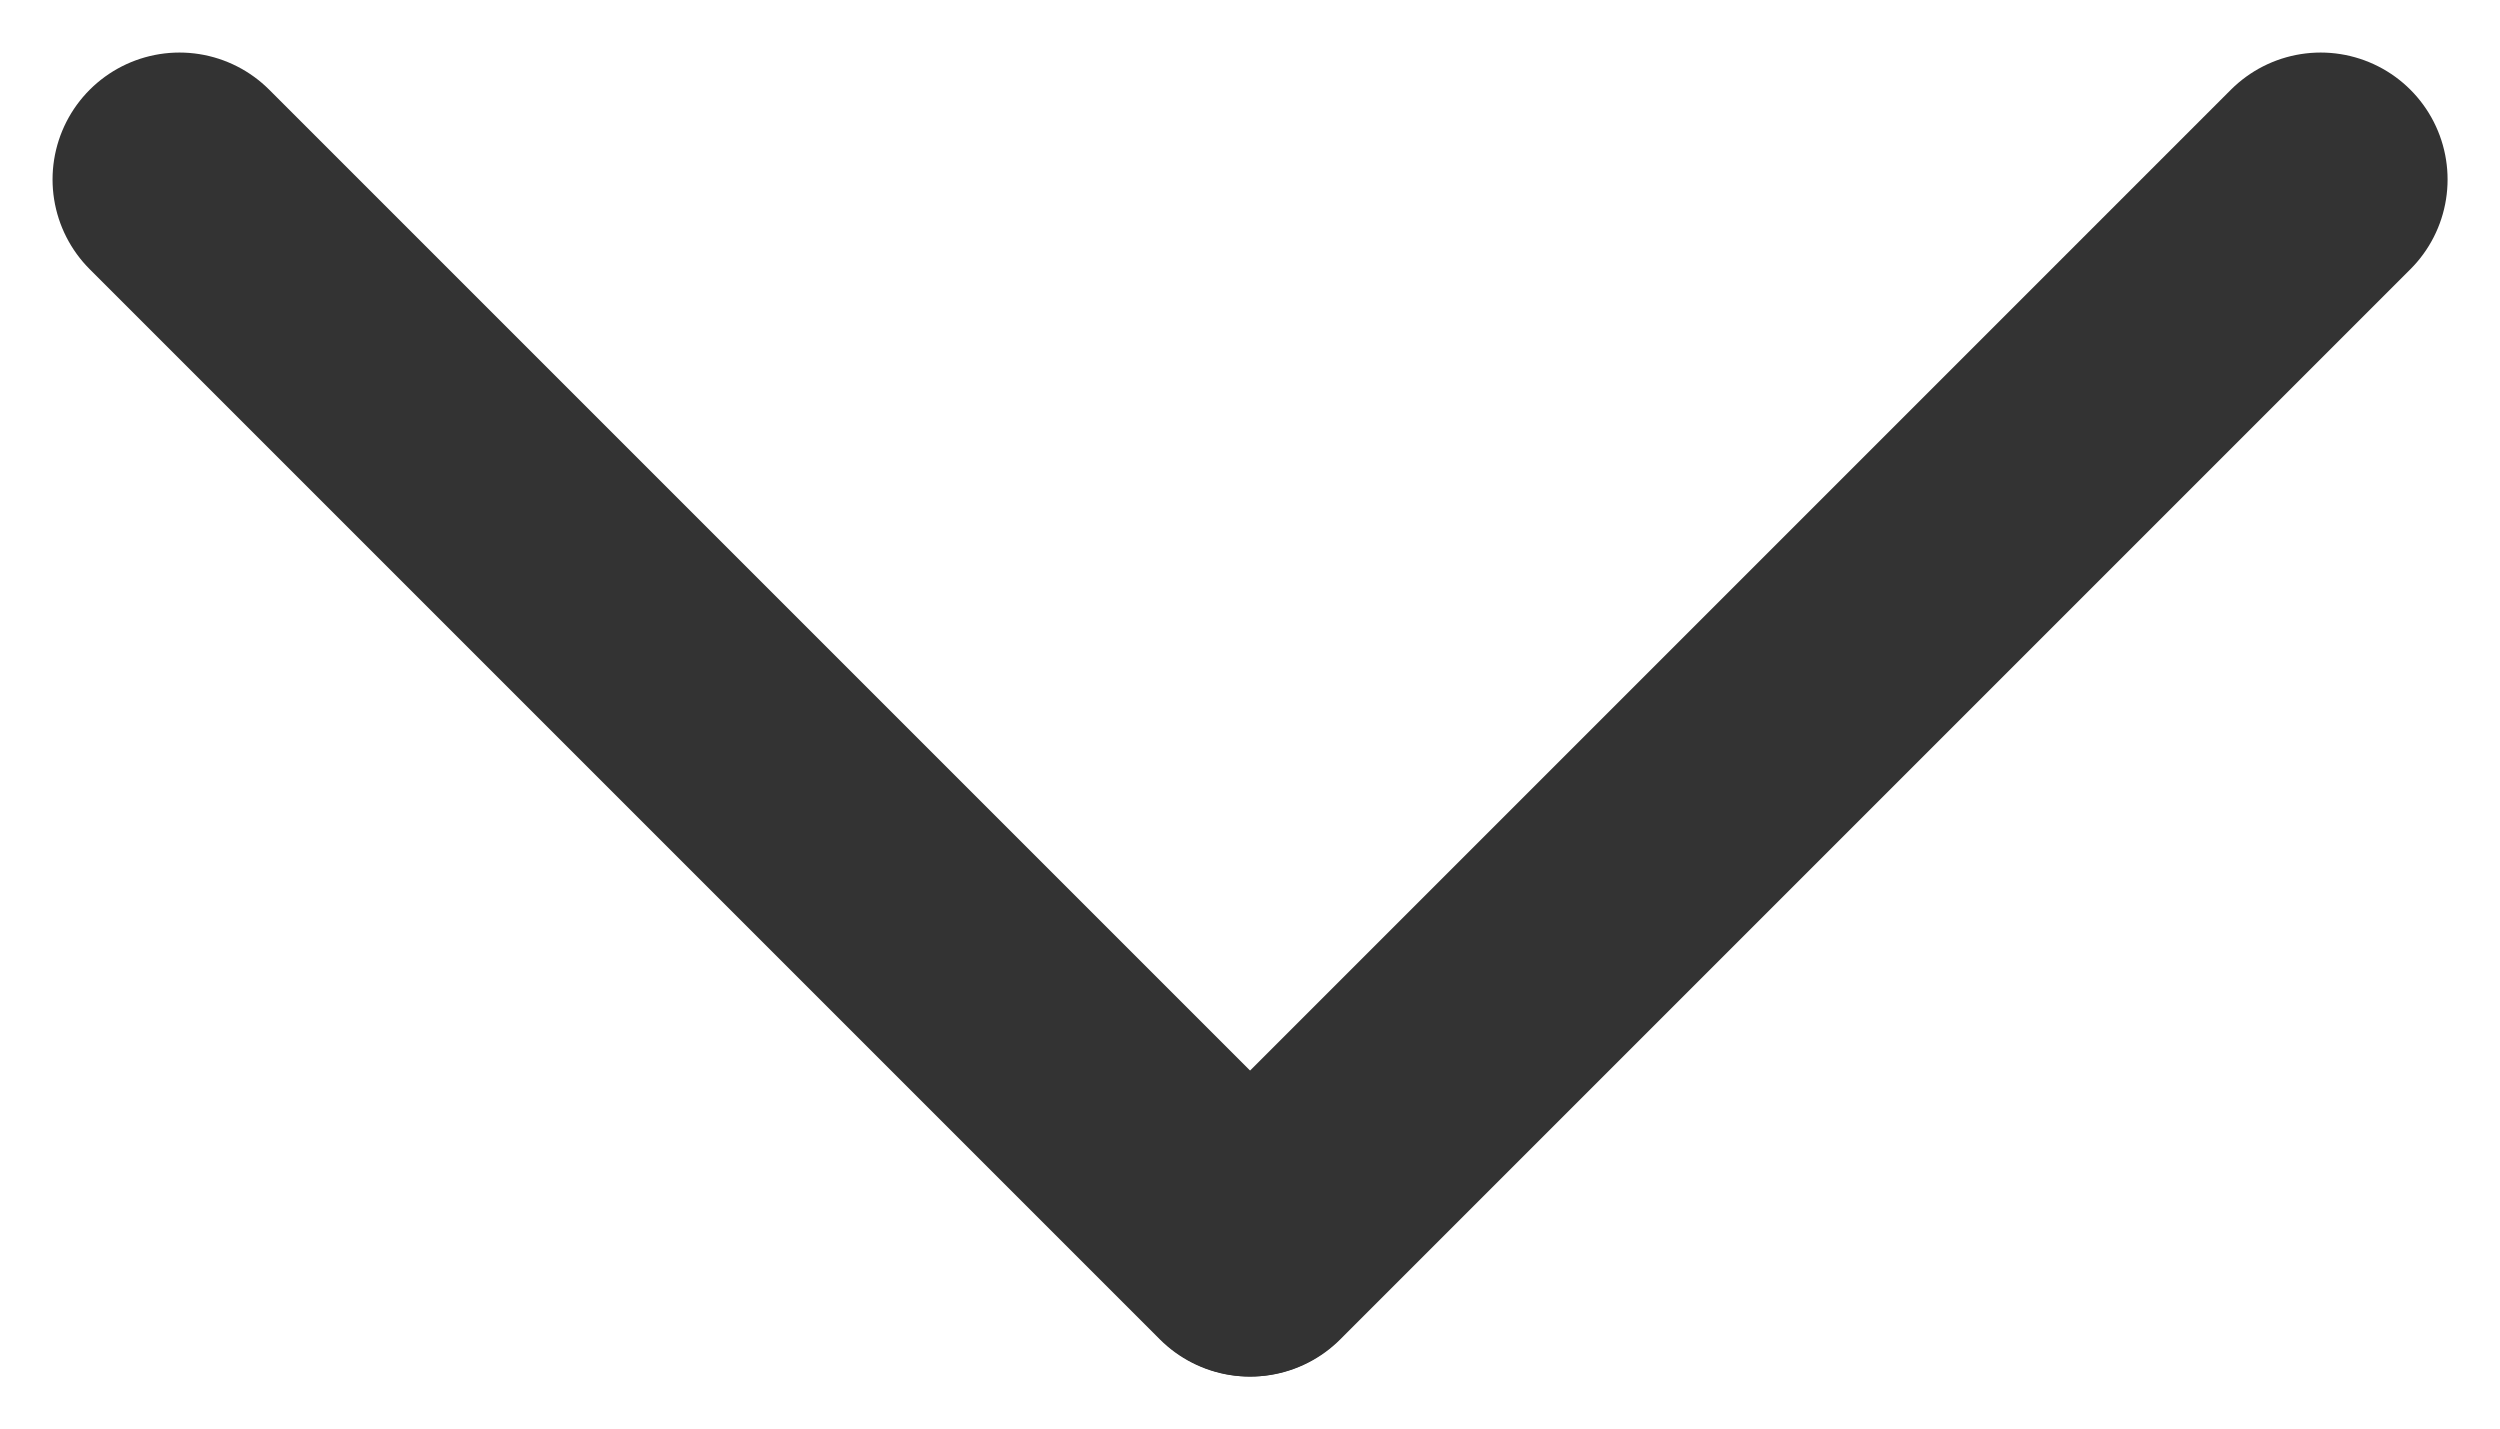
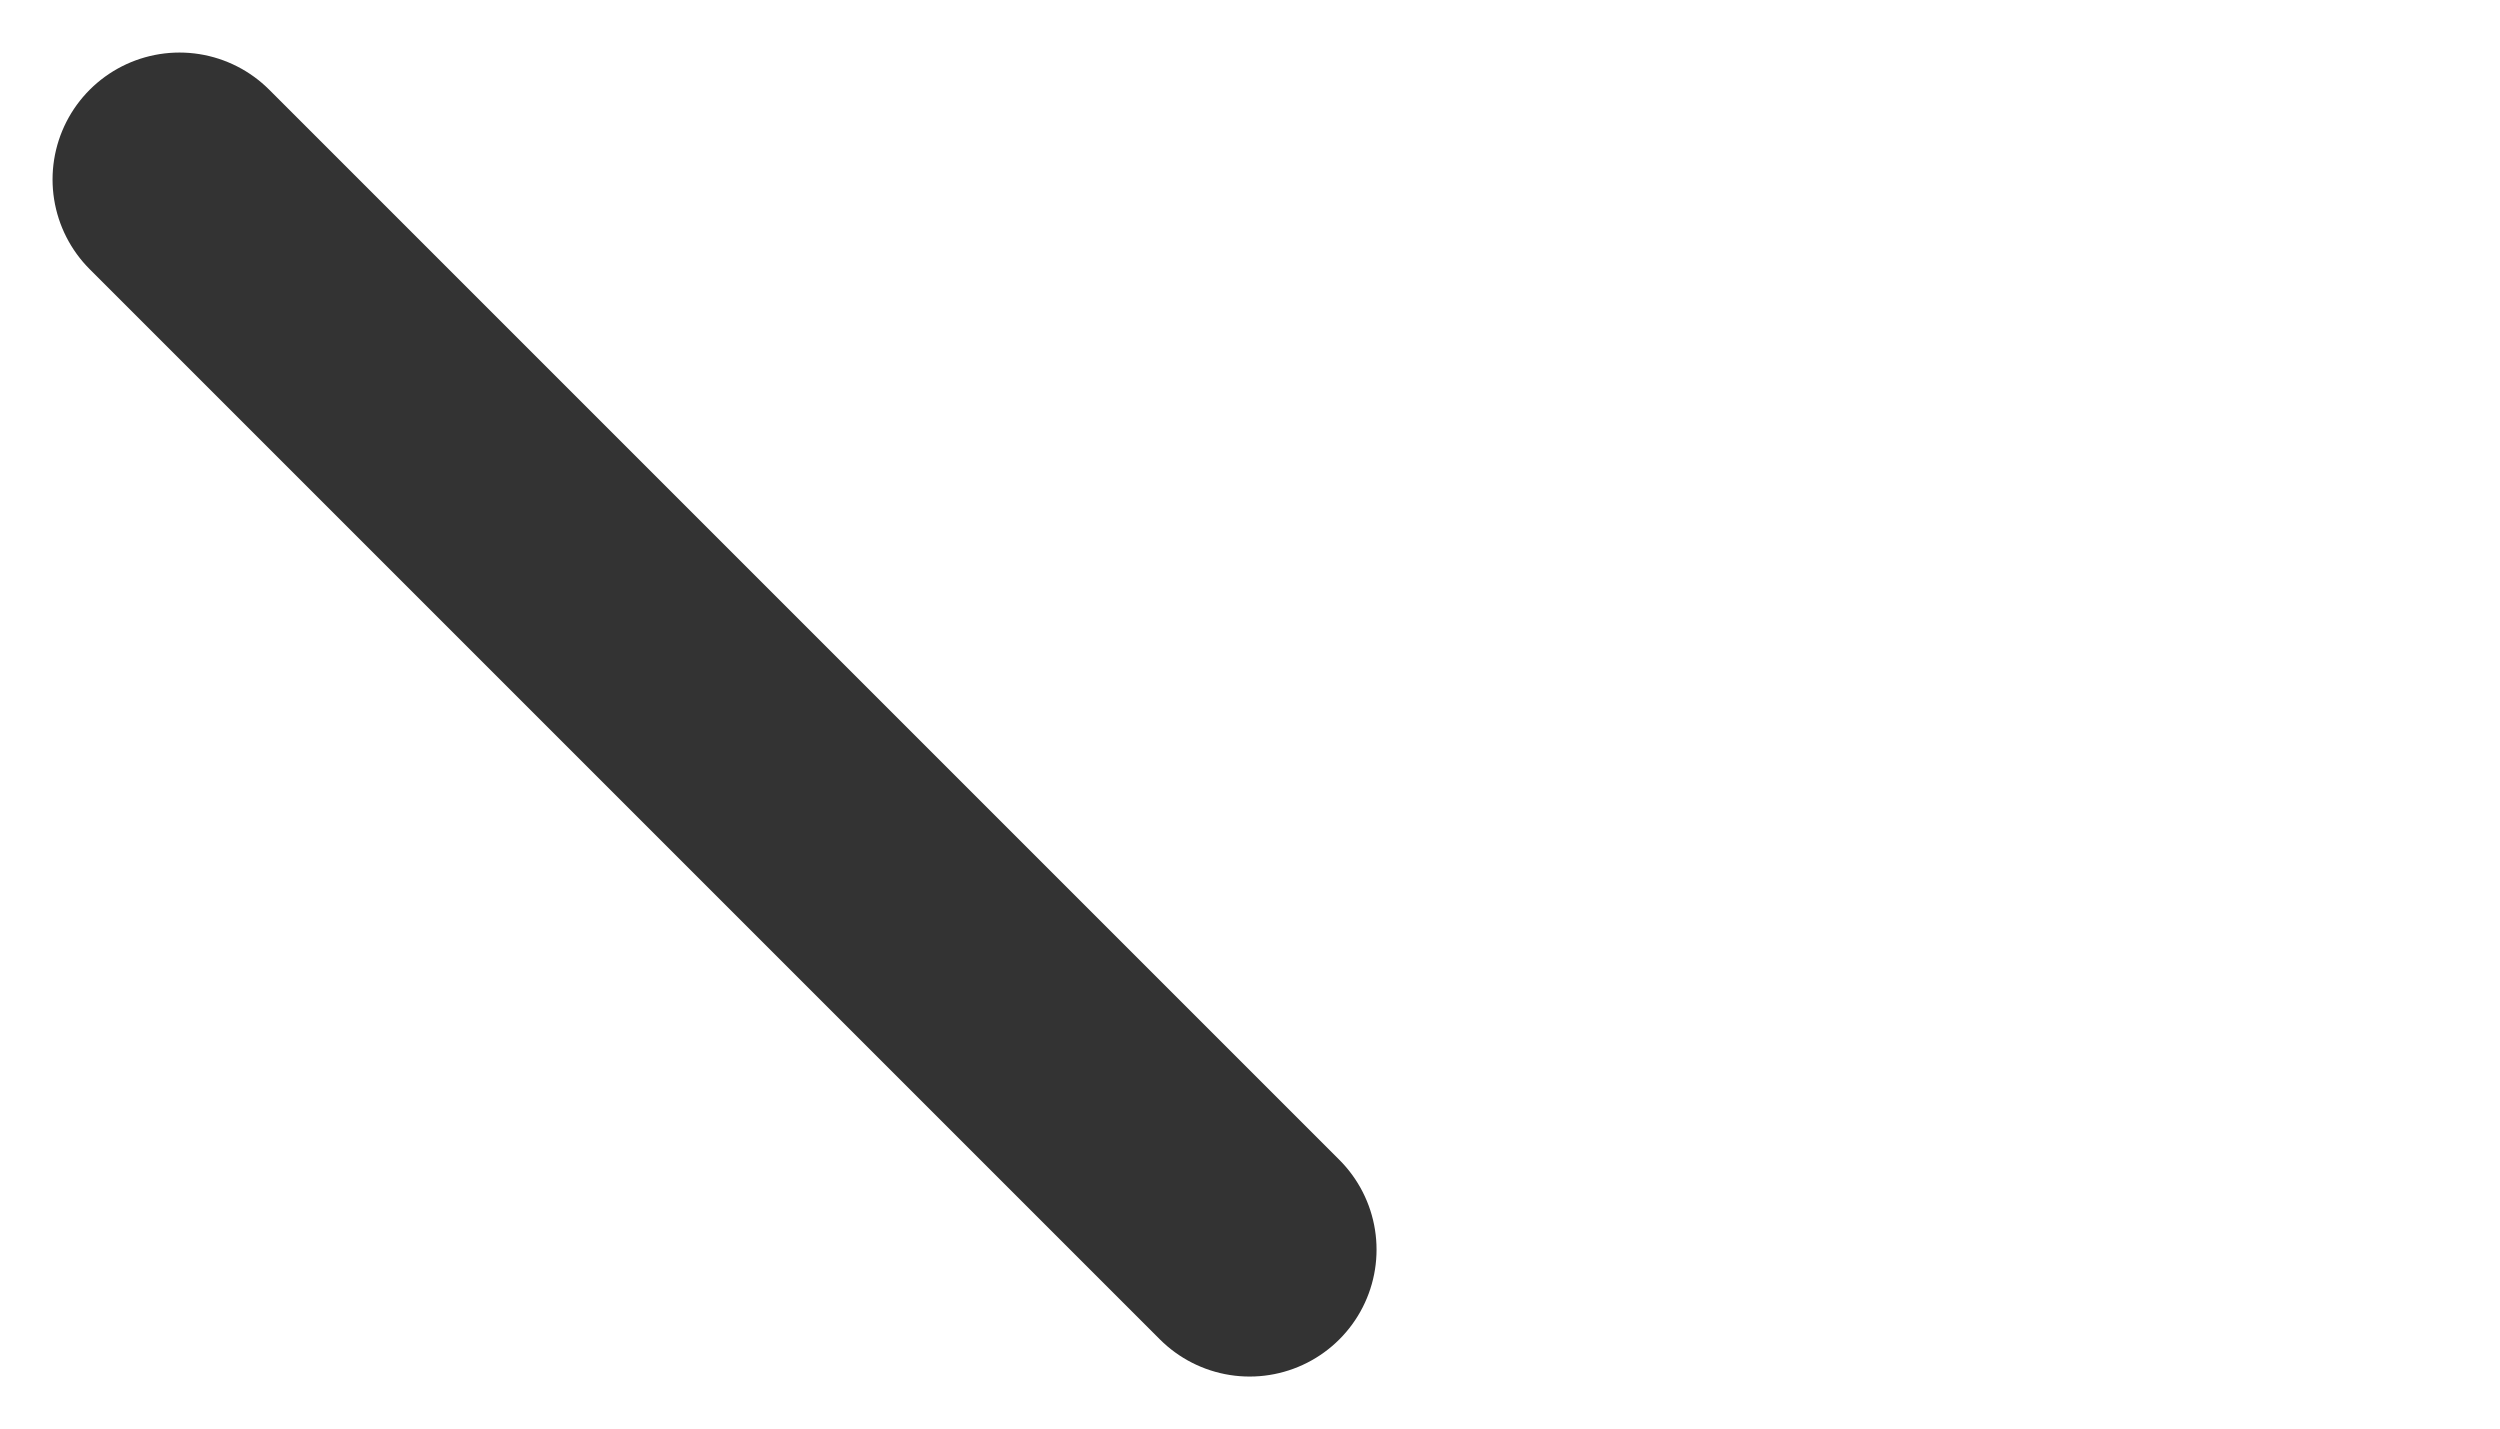
<svg xmlns="http://www.w3.org/2000/svg" aria-hidden="true" height="11.259" viewBox="0 0 19.696 11.259" width="19.696">
  <g fill="none" stroke="#333" stroke-linecap="round" stroke-miterlimit="10" stroke-width="2">
    <path d="m1.414 1.414 8.431 8.431" />
-     <path d="m18.283 1.414-8.431 8.431" />
  </g>
</svg>